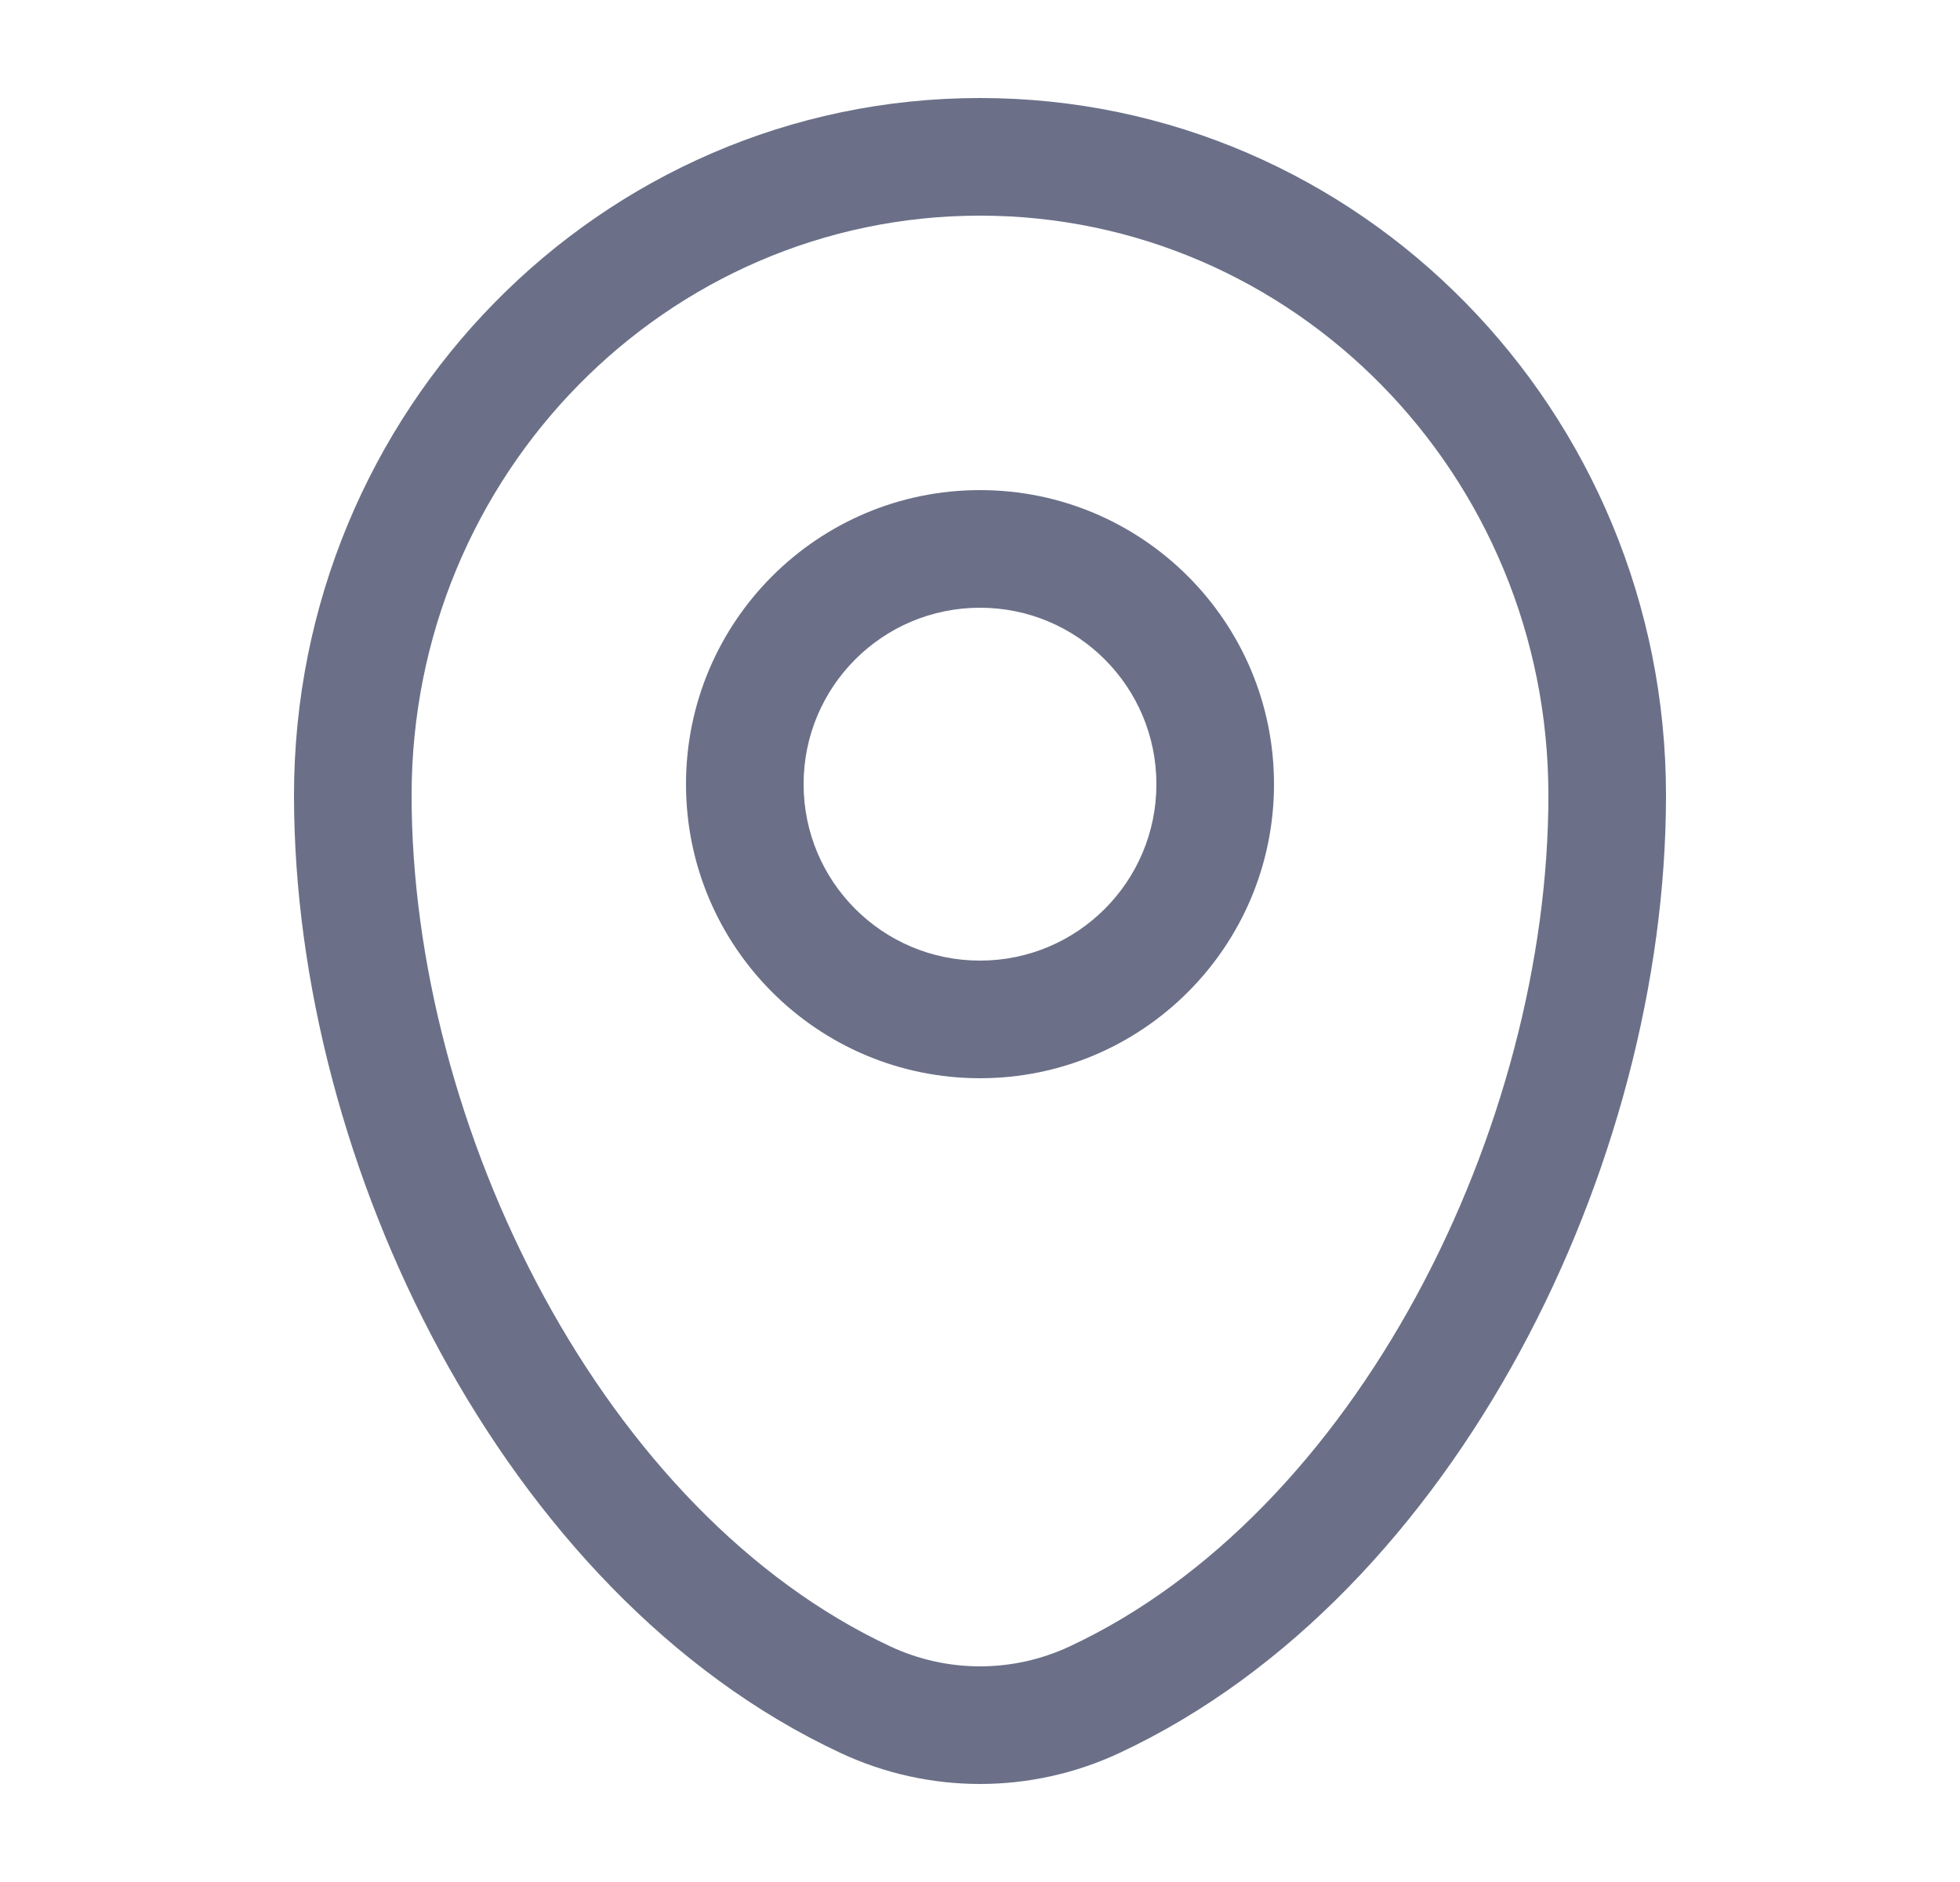
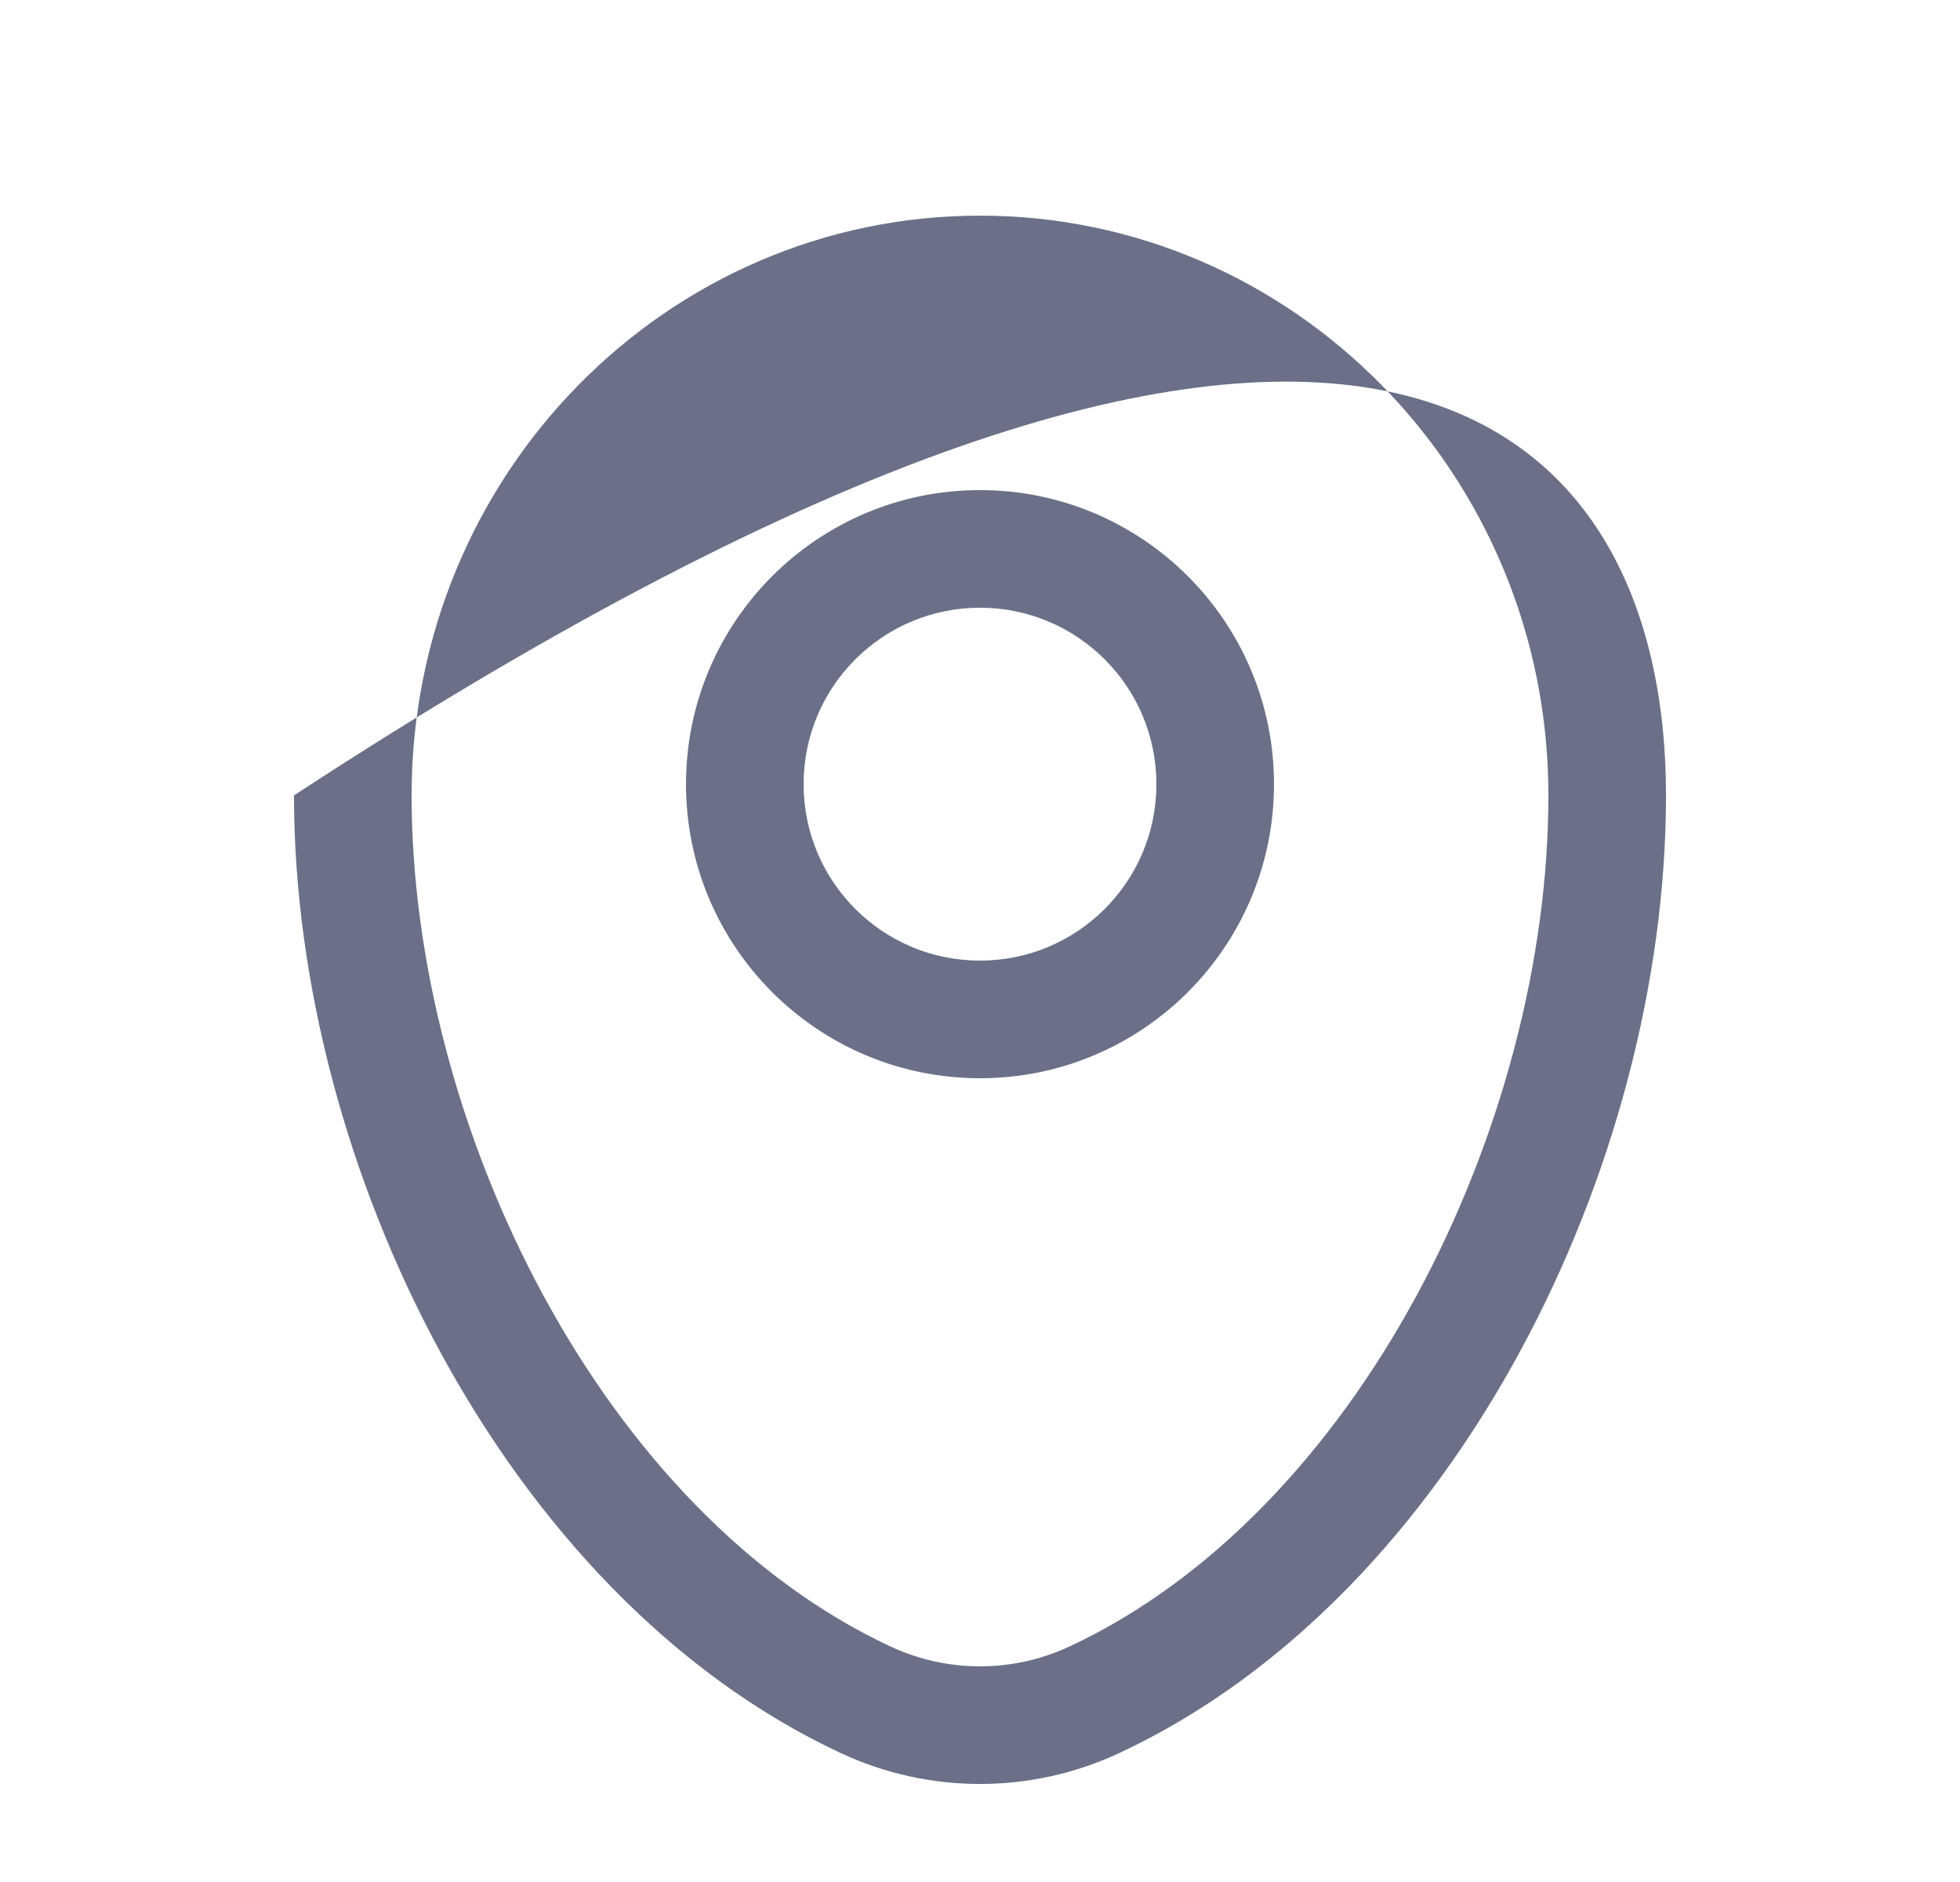
<svg xmlns="http://www.w3.org/2000/svg" width="25" height="24" viewBox="0 0 25 24" fill="none">
-   <path fill-rule="evenodd" clip-rule="evenodd" d="M3.75 10.143C3.75 5.244 7.655 1.25 12.5 1.25C17.345 1.25 21.25 5.244 21.25 10.143C21.25 12.508 20.576 15.048 19.384 17.242C18.194 19.433 16.456 21.337 14.28 22.354C13.151 22.882 11.849 22.882 10.72 22.354C8.544 21.337 6.806 19.433 5.616 17.242C4.424 15.048 3.75 12.508 3.75 10.143ZM12.5 2.75C8.508 2.75 5.25 6.047 5.25 10.143C5.25 12.24 5.853 14.535 6.934 16.526C8.016 18.519 9.546 20.15 11.355 20.995C12.082 21.335 12.918 21.335 13.645 20.995C15.454 20.15 16.984 18.519 18.066 16.526C19.147 14.535 19.75 12.24 19.75 10.143C19.75 6.047 16.492 2.75 12.5 2.75ZM12.5 7.75C11.257 7.75 10.25 8.757 10.25 10C10.25 11.243 11.257 12.25 12.5 12.25C13.743 12.25 14.75 11.243 14.75 10C14.75 8.757 13.743 7.75 12.5 7.75ZM8.75 10C8.75 7.929 10.429 6.25 12.5 6.25C14.571 6.25 16.25 7.929 16.25 10C16.25 12.071 14.571 13.75 12.5 13.75C10.429 13.75 8.75 12.071 8.75 10Z" fill="#6B7088" />
+   <path fill-rule="evenodd" clip-rule="evenodd" d="M3.75 10.143C17.345 1.25 21.25 5.244 21.25 10.143C21.25 12.508 20.576 15.048 19.384 17.242C18.194 19.433 16.456 21.337 14.28 22.354C13.151 22.882 11.849 22.882 10.72 22.354C8.544 21.337 6.806 19.433 5.616 17.242C4.424 15.048 3.75 12.508 3.75 10.143ZM12.5 2.75C8.508 2.75 5.25 6.047 5.25 10.143C5.25 12.24 5.853 14.535 6.934 16.526C8.016 18.519 9.546 20.15 11.355 20.995C12.082 21.335 12.918 21.335 13.645 20.995C15.454 20.15 16.984 18.519 18.066 16.526C19.147 14.535 19.75 12.24 19.75 10.143C19.75 6.047 16.492 2.75 12.5 2.75ZM12.5 7.75C11.257 7.75 10.25 8.757 10.25 10C10.25 11.243 11.257 12.25 12.5 12.25C13.743 12.25 14.75 11.243 14.75 10C14.75 8.757 13.743 7.75 12.5 7.75ZM8.75 10C8.75 7.929 10.429 6.25 12.5 6.25C14.571 6.25 16.25 7.929 16.25 10C16.25 12.071 14.571 13.75 12.5 13.75C10.429 13.75 8.75 12.071 8.75 10Z" fill="#6B7088" />
</svg>